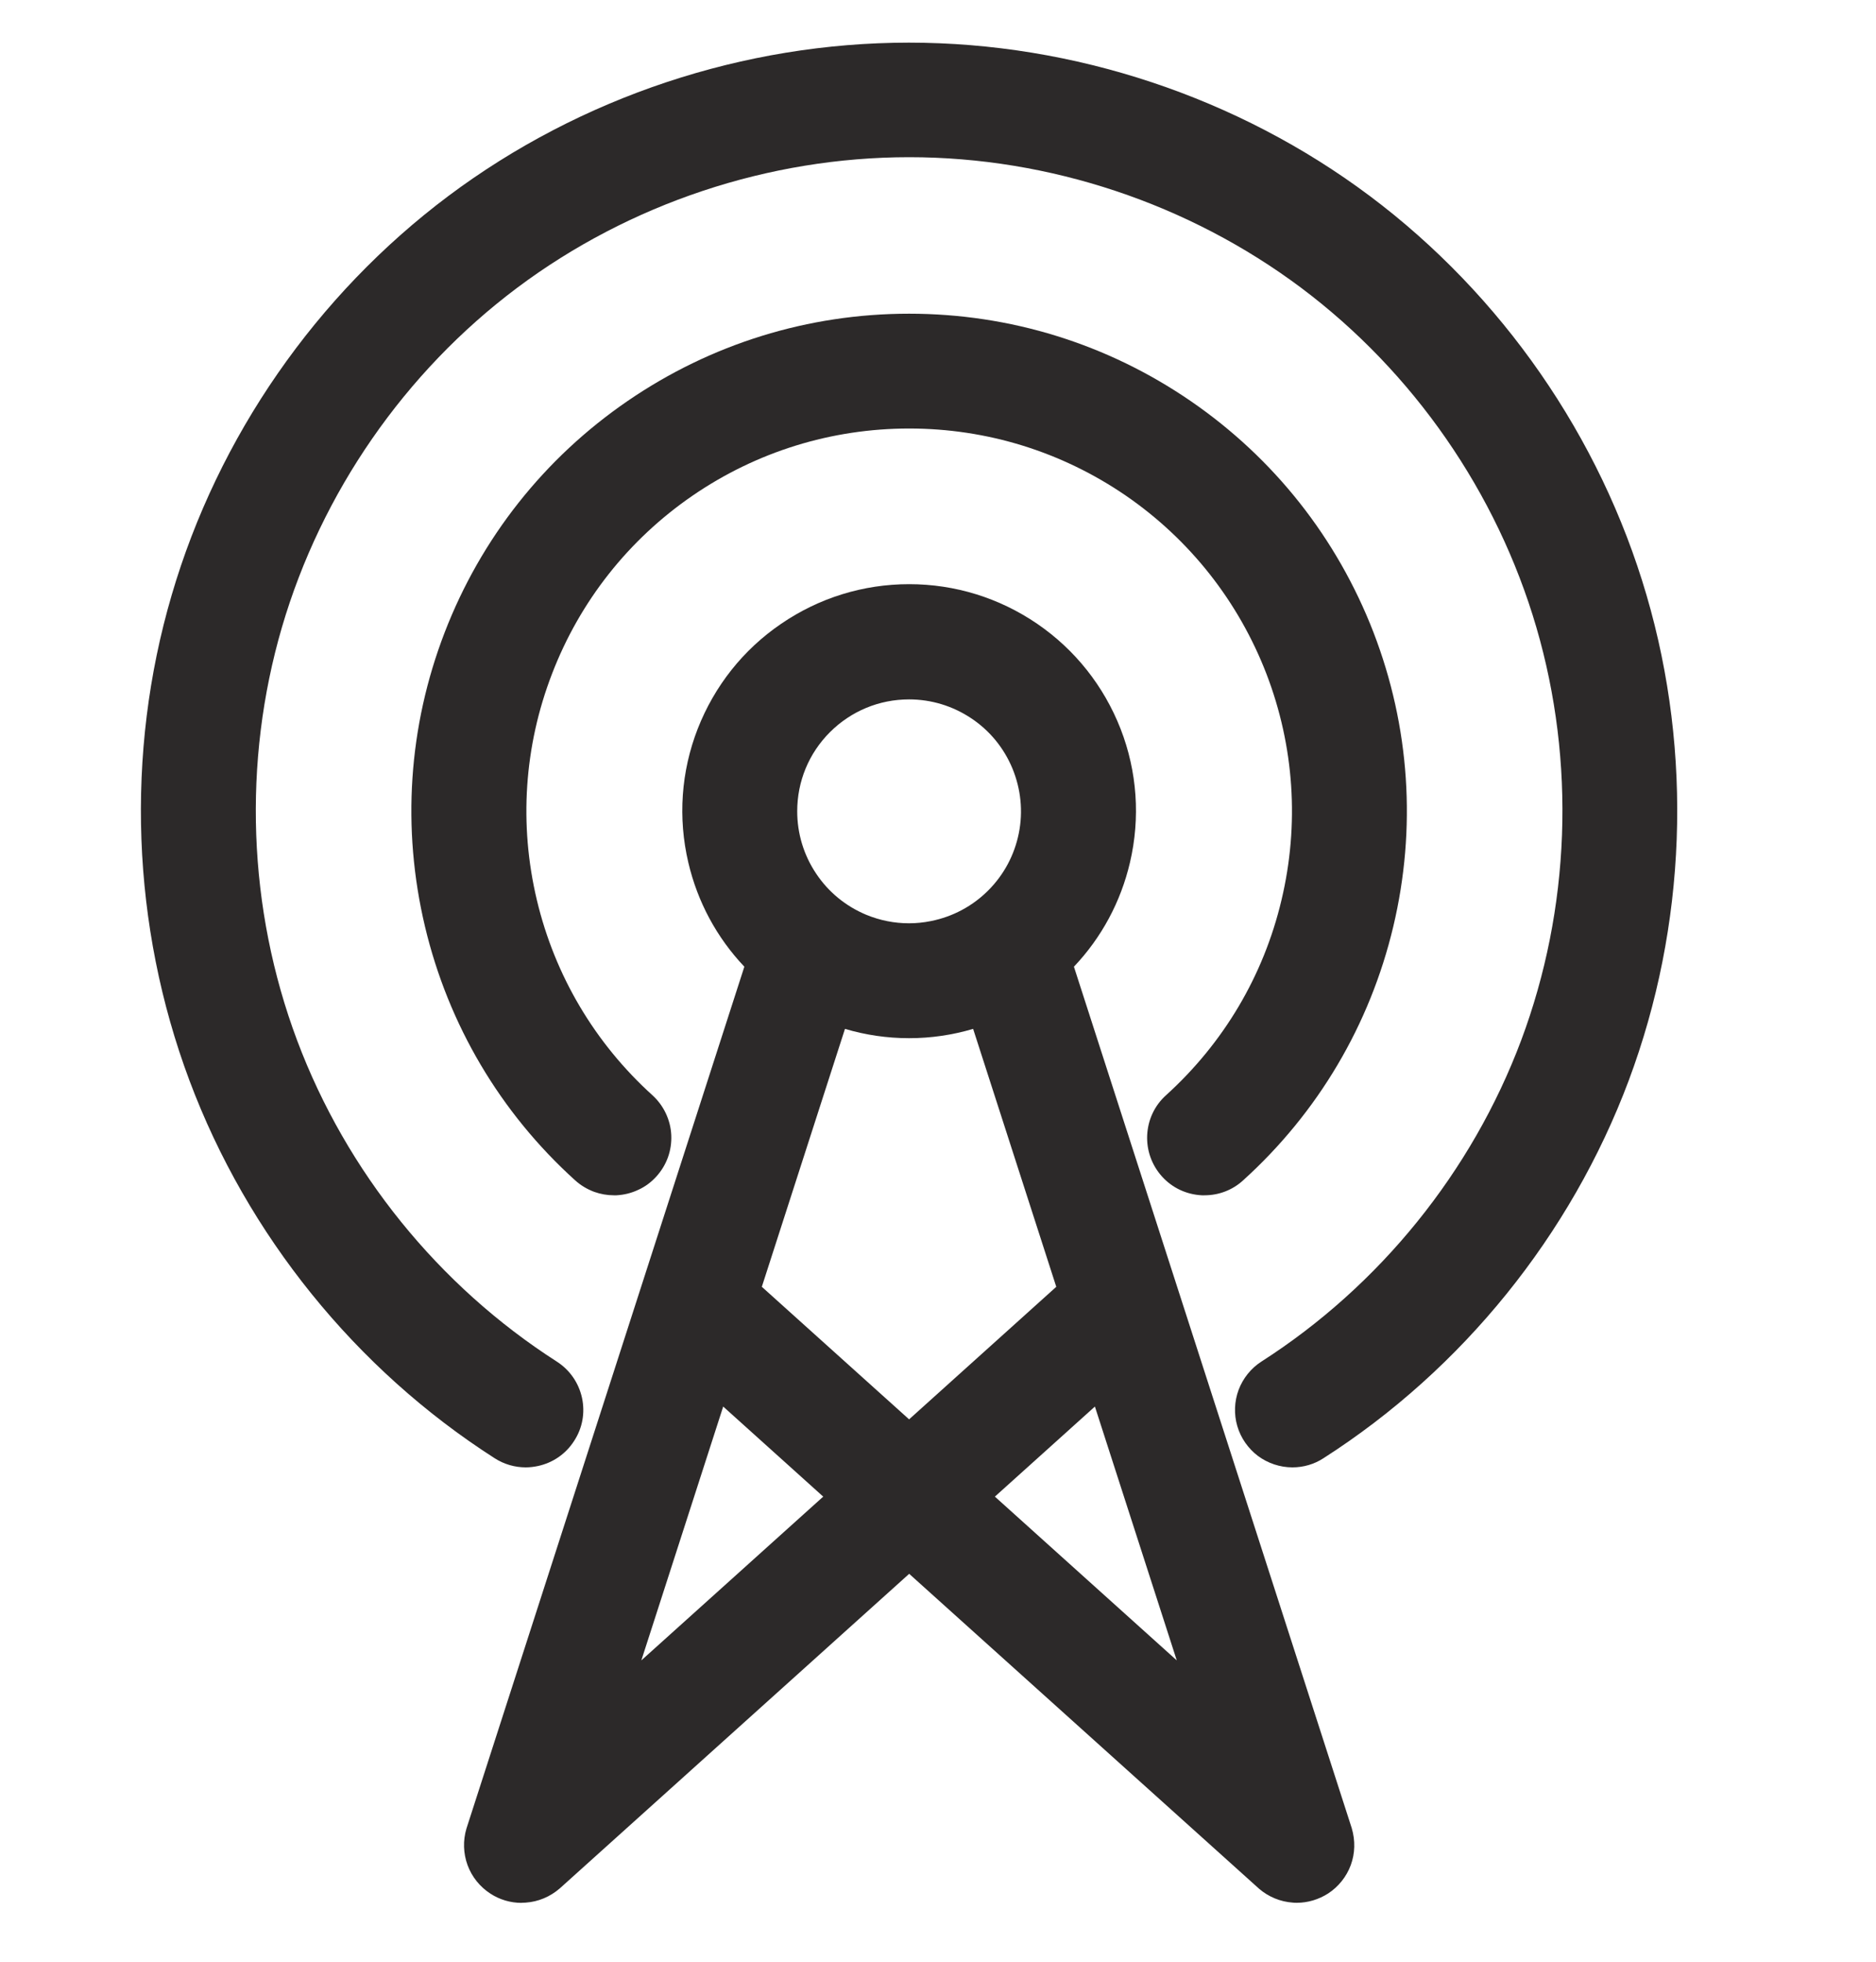
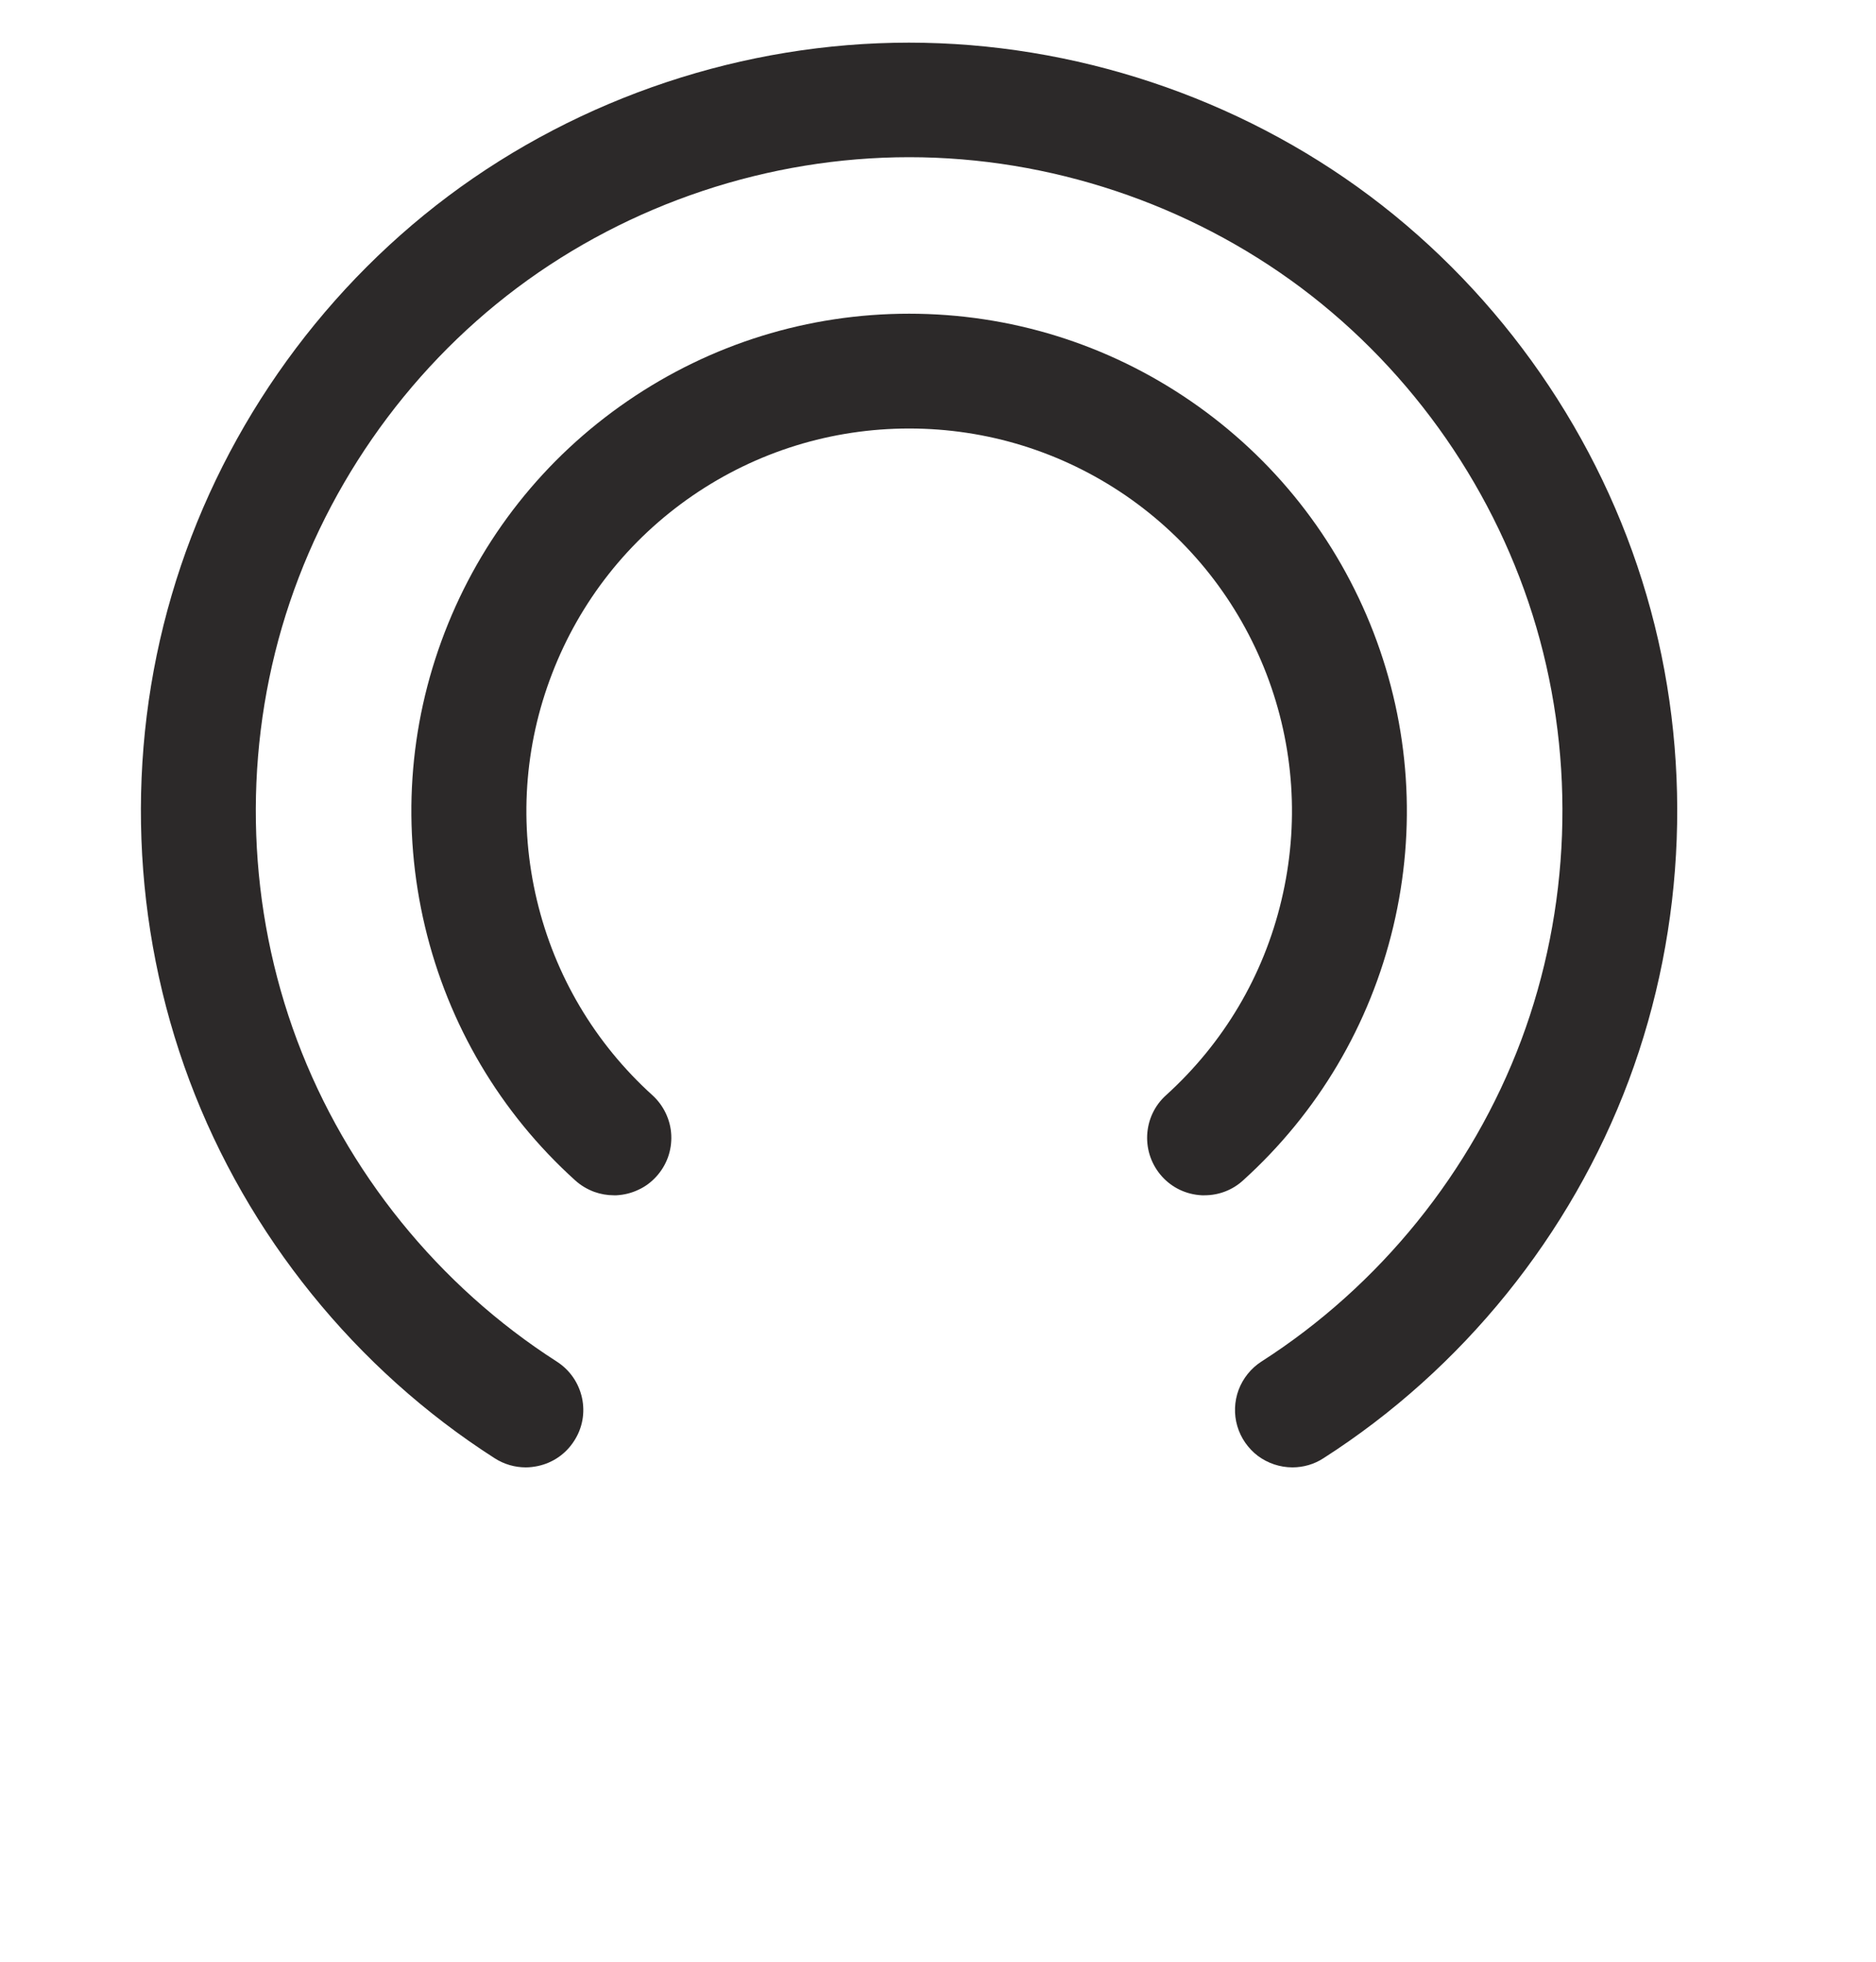
<svg xmlns="http://www.w3.org/2000/svg" width="22" height="23" viewBox="0 0 22 23" fill="none">
  <g clipPath="url(#clip0_753_1917)">
    <path d="M15.156 17.204C15.011 17.204 14.868 17.156 14.752 17.07C14.637 16.983 14.55 16.859 14.51 16.72C14.469 16.582 14.475 16.431 14.525 16.296C14.576 16.16 14.67 16.043 14.792 15.964C16.179 15.076 17.261 13.738 17.839 12.197C18.416 10.655 18.479 8.936 18.017 7.355C17.555 5.775 16.575 4.361 15.258 3.374C13.94 2.388 12.308 1.843 10.662 1.843C9.015 1.843 7.383 2.387 6.065 3.374C4.748 4.361 3.768 5.776 3.306 7.355C2.844 8.936 2.906 10.655 3.484 12.197C4.062 13.739 5.144 15.076 6.53 15.964C6.682 16.062 6.786 16.212 6.825 16.388C6.863 16.563 6.831 16.744 6.732 16.895C6.635 17.046 6.485 17.15 6.309 17.188C6.262 17.198 6.214 17.204 6.165 17.204C6.036 17.204 5.91 17.167 5.801 17.097C4.172 16.054 2.901 14.482 2.222 12.669C1.543 10.856 1.468 8.835 2.013 6.978C2.556 5.121 3.709 3.459 5.258 2.298C6.806 1.139 8.724 0.5 10.659 0.5C12.593 0.5 14.516 1.139 16.064 2.298C17.613 3.459 18.766 5.121 19.309 6.978C19.853 8.835 19.778 10.856 19.1 12.669C18.421 14.481 17.15 16.054 15.52 17.097C15.413 17.167 15.286 17.204 15.157 17.204H15.156Z" fill="#2C2929" />
    <path d="M7.198 14.014C7.119 14.014 7.043 14 6.969 13.974C6.886 13.943 6.81 13.898 6.744 13.838C5.867 13.045 5.258 12.015 4.984 10.864C4.71 9.712 4.789 8.519 5.215 7.414C5.641 6.31 6.382 5.372 7.359 4.702C8.336 4.032 9.477 3.678 10.661 3.678C11.845 3.678 12.987 4.032 13.963 4.702C14.939 5.372 15.68 6.31 16.107 7.414C16.533 8.519 16.613 9.712 16.339 10.864C16.065 12.015 15.456 13.045 14.578 13.839C14.455 13.952 14.294 14.014 14.126 14.014C14.126 14.014 14.104 14.014 14.094 14.014C13.914 14.005 13.748 13.928 13.627 13.794C13.507 13.661 13.445 13.488 13.453 13.309C13.462 13.129 13.539 12.963 13.673 12.842C14.349 12.23 14.818 11.44 15.028 10.553C15.239 9.667 15.178 8.749 14.851 7.899C14.523 7.05 13.953 6.327 13.203 5.811C12.451 5.296 11.573 5.024 10.662 5.024C9.751 5.024 8.873 5.296 8.122 5.811C7.371 6.327 6.801 7.049 6.474 7.899C6.146 8.749 6.085 9.667 6.296 10.553C6.507 11.439 6.976 12.23 7.651 12.841C7.717 12.901 7.77 12.973 7.808 13.053C7.846 13.134 7.868 13.219 7.872 13.309C7.876 13.398 7.863 13.485 7.833 13.569C7.803 13.652 7.757 13.728 7.697 13.794C7.637 13.86 7.567 13.913 7.485 13.95C7.405 13.988 7.319 14.009 7.23 14.014C7.219 14.014 7.21 14.014 7.199 14.014H7.198Z" fill="#2C2929" />
-     <path d="M6.116 22.31C5.986 22.31 5.858 22.272 5.75 22.201C5.628 22.122 5.533 22.004 5.483 21.867C5.433 21.731 5.428 21.579 5.47 21.439L8.729 11.334C8.405 10.992 8.18 10.574 8.072 10.113C7.949 9.589 7.987 9.046 8.182 8.545C8.378 8.044 8.715 7.617 9.16 7.314C9.604 7.01 10.123 6.849 10.662 6.849C11.2 6.849 11.719 7.01 12.164 7.314C12.608 7.618 12.945 8.044 13.141 8.545C13.336 9.046 13.374 9.589 13.251 10.113C13.143 10.574 12.918 10.992 12.594 11.334L15.852 21.434C15.895 21.579 15.891 21.73 15.841 21.866C15.791 22.003 15.696 22.121 15.575 22.2C15.465 22.27 15.338 22.309 15.208 22.309C15.192 22.309 15.176 22.309 15.161 22.307C15.015 22.297 14.875 22.239 14.765 22.144L10.662 18.452L6.565 22.14C6.451 22.239 6.311 22.297 6.165 22.307C6.15 22.308 6.134 22.309 6.118 22.309L6.116 22.31ZM13.8 19.467L12.84 16.491L11.667 17.547L13.8 19.467ZM7.521 19.467L9.654 17.547L8.481 16.491L7.521 19.467ZM10.661 16.641L12.387 15.087L11.412 12.063C11.169 12.135 10.918 12.172 10.661 12.172C10.403 12.172 10.152 12.135 9.909 12.063L8.934 15.087L10.661 16.641ZM10.661 8.2C10.31 8.2 9.981 8.337 9.733 8.584C9.485 8.832 9.349 9.161 9.349 9.512C9.349 9.772 9.425 10.024 9.57 10.241C9.714 10.458 9.918 10.625 10.158 10.725C10.318 10.791 10.487 10.825 10.661 10.825C10.746 10.825 10.832 10.816 10.917 10.799C11.172 10.748 11.404 10.625 11.589 10.44C11.773 10.256 11.897 10.024 11.948 9.768C11.999 9.513 11.972 9.251 11.873 9.01C11.773 8.769 11.606 8.565 11.389 8.421C11.173 8.277 10.921 8.2 10.661 8.2V8.2Z" fill="#2C2929" />
  </g>
  <defs>
    <clipPath id="clip0_753_1917">
      <rect width="22" height="22" fill="white" transform="translate(0 0.5)" />
    </clipPath>
  </defs>
</svg>